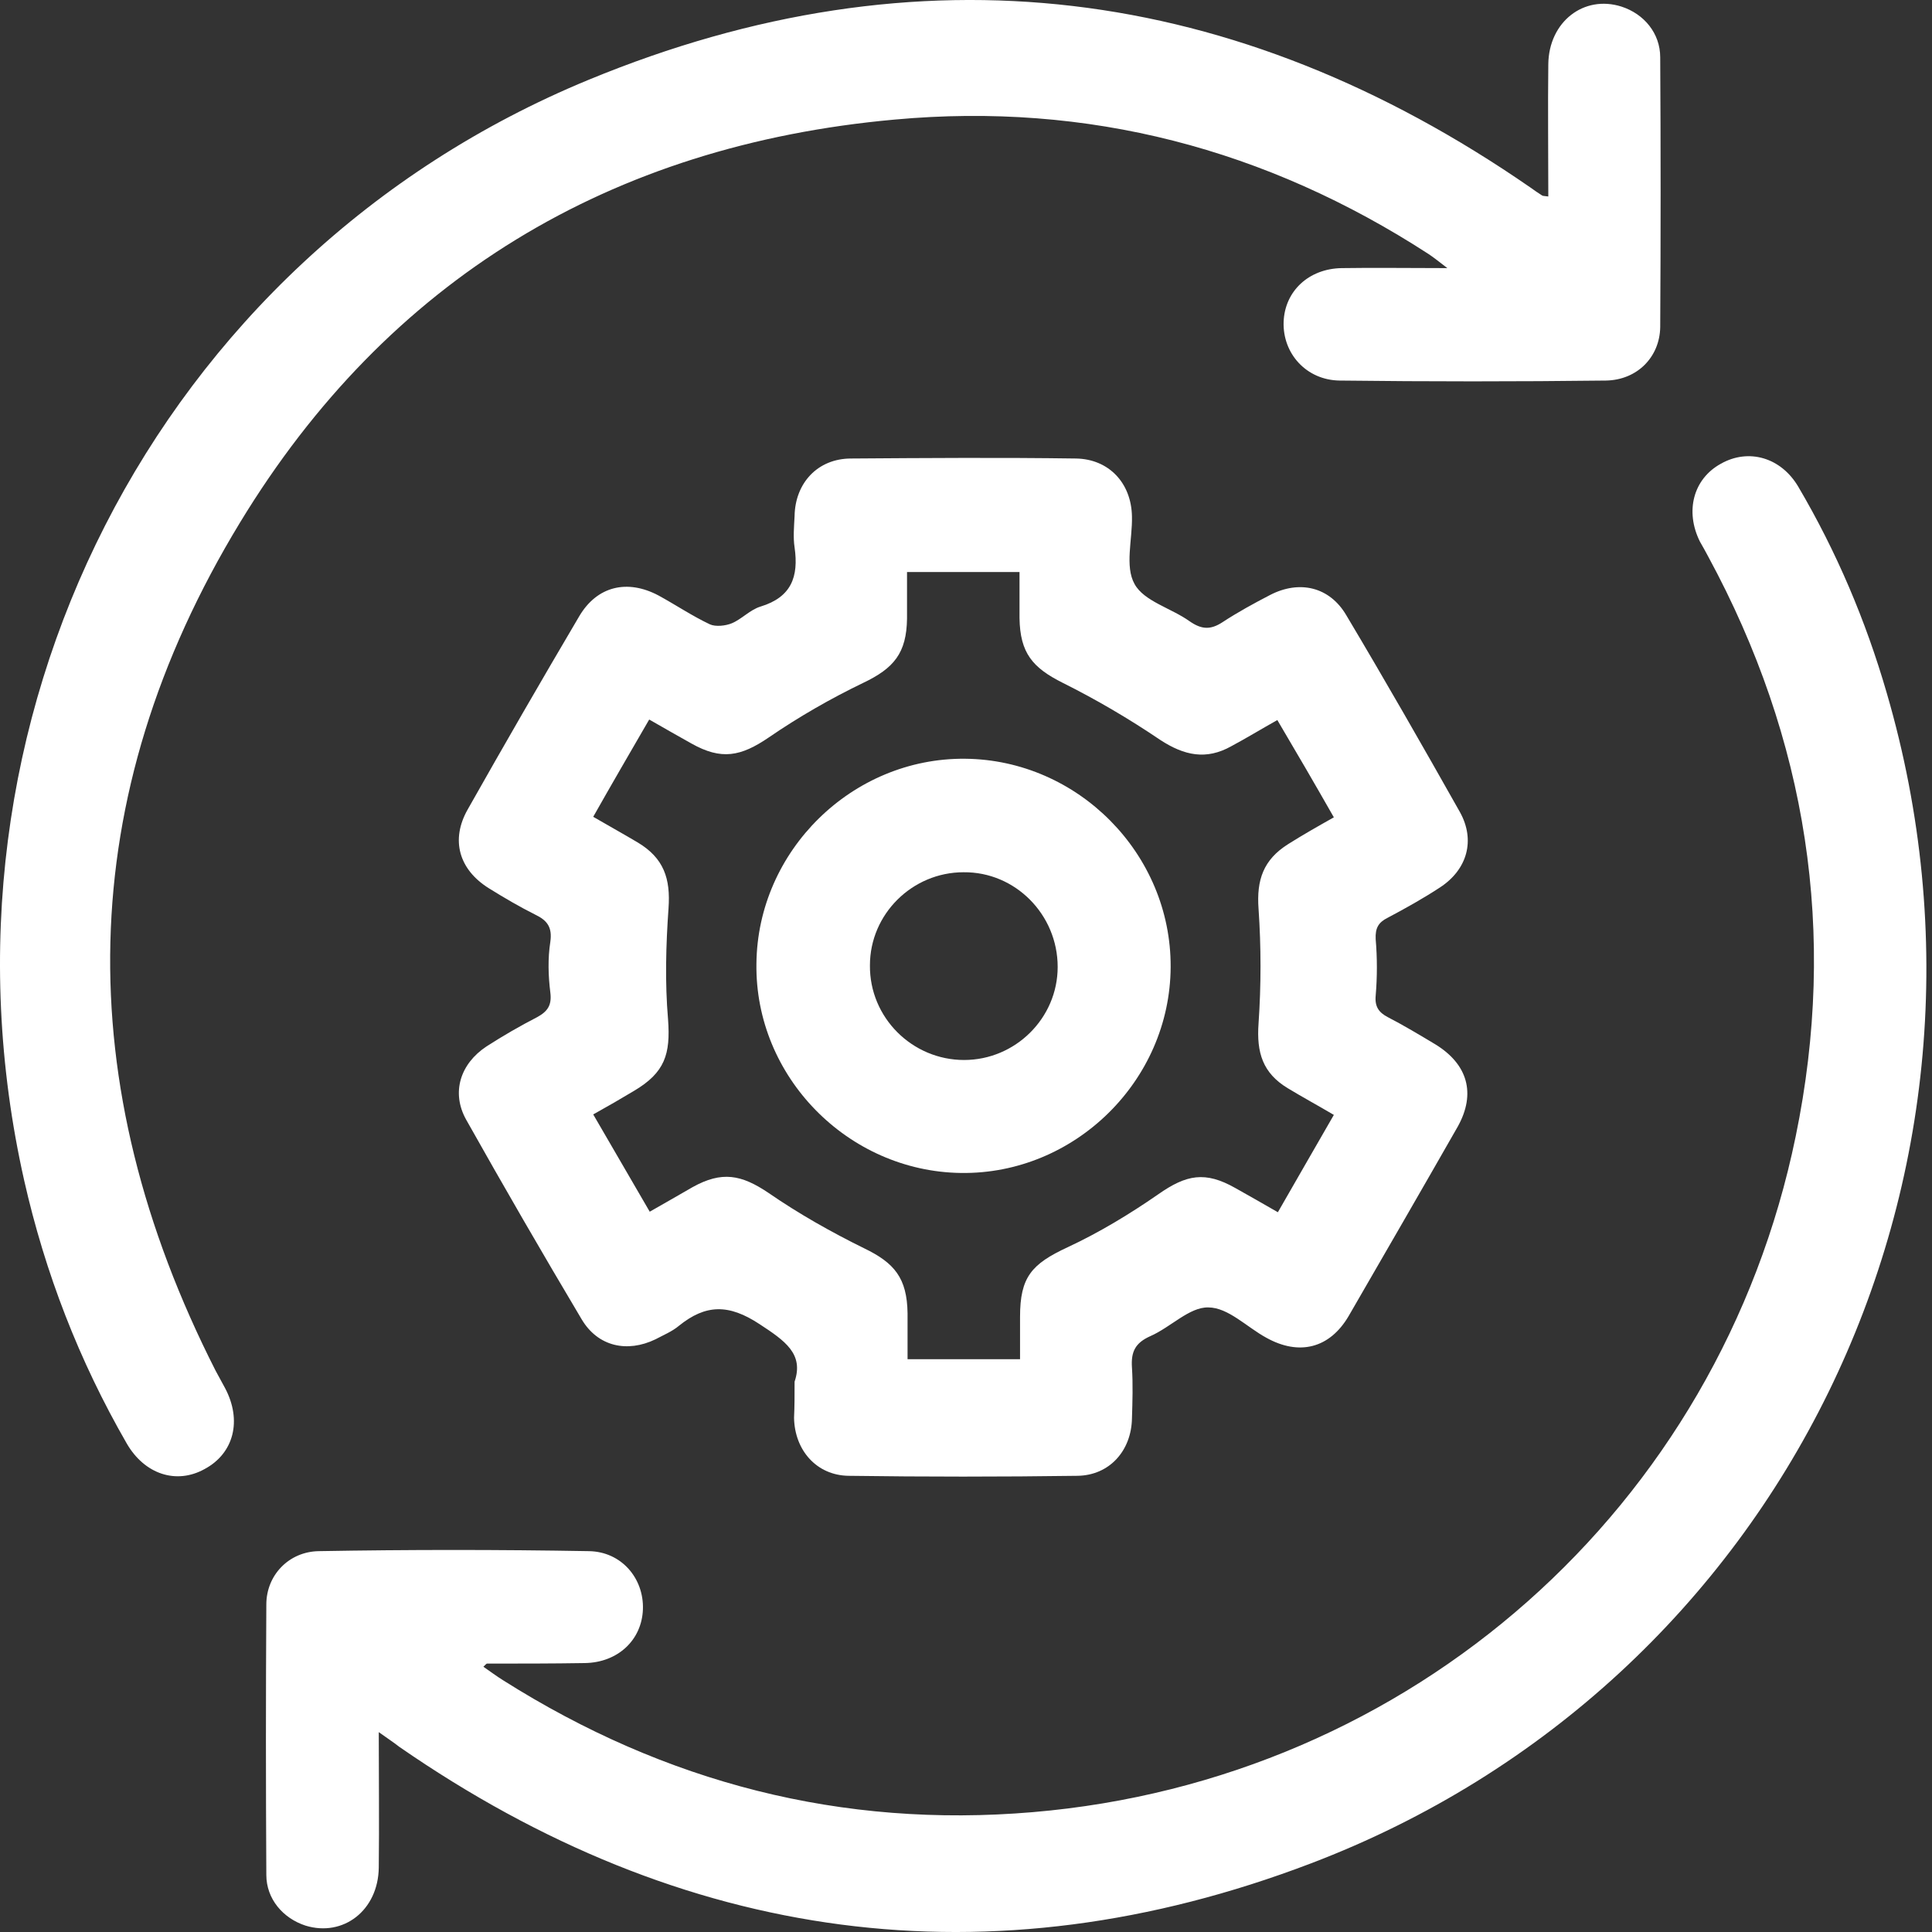
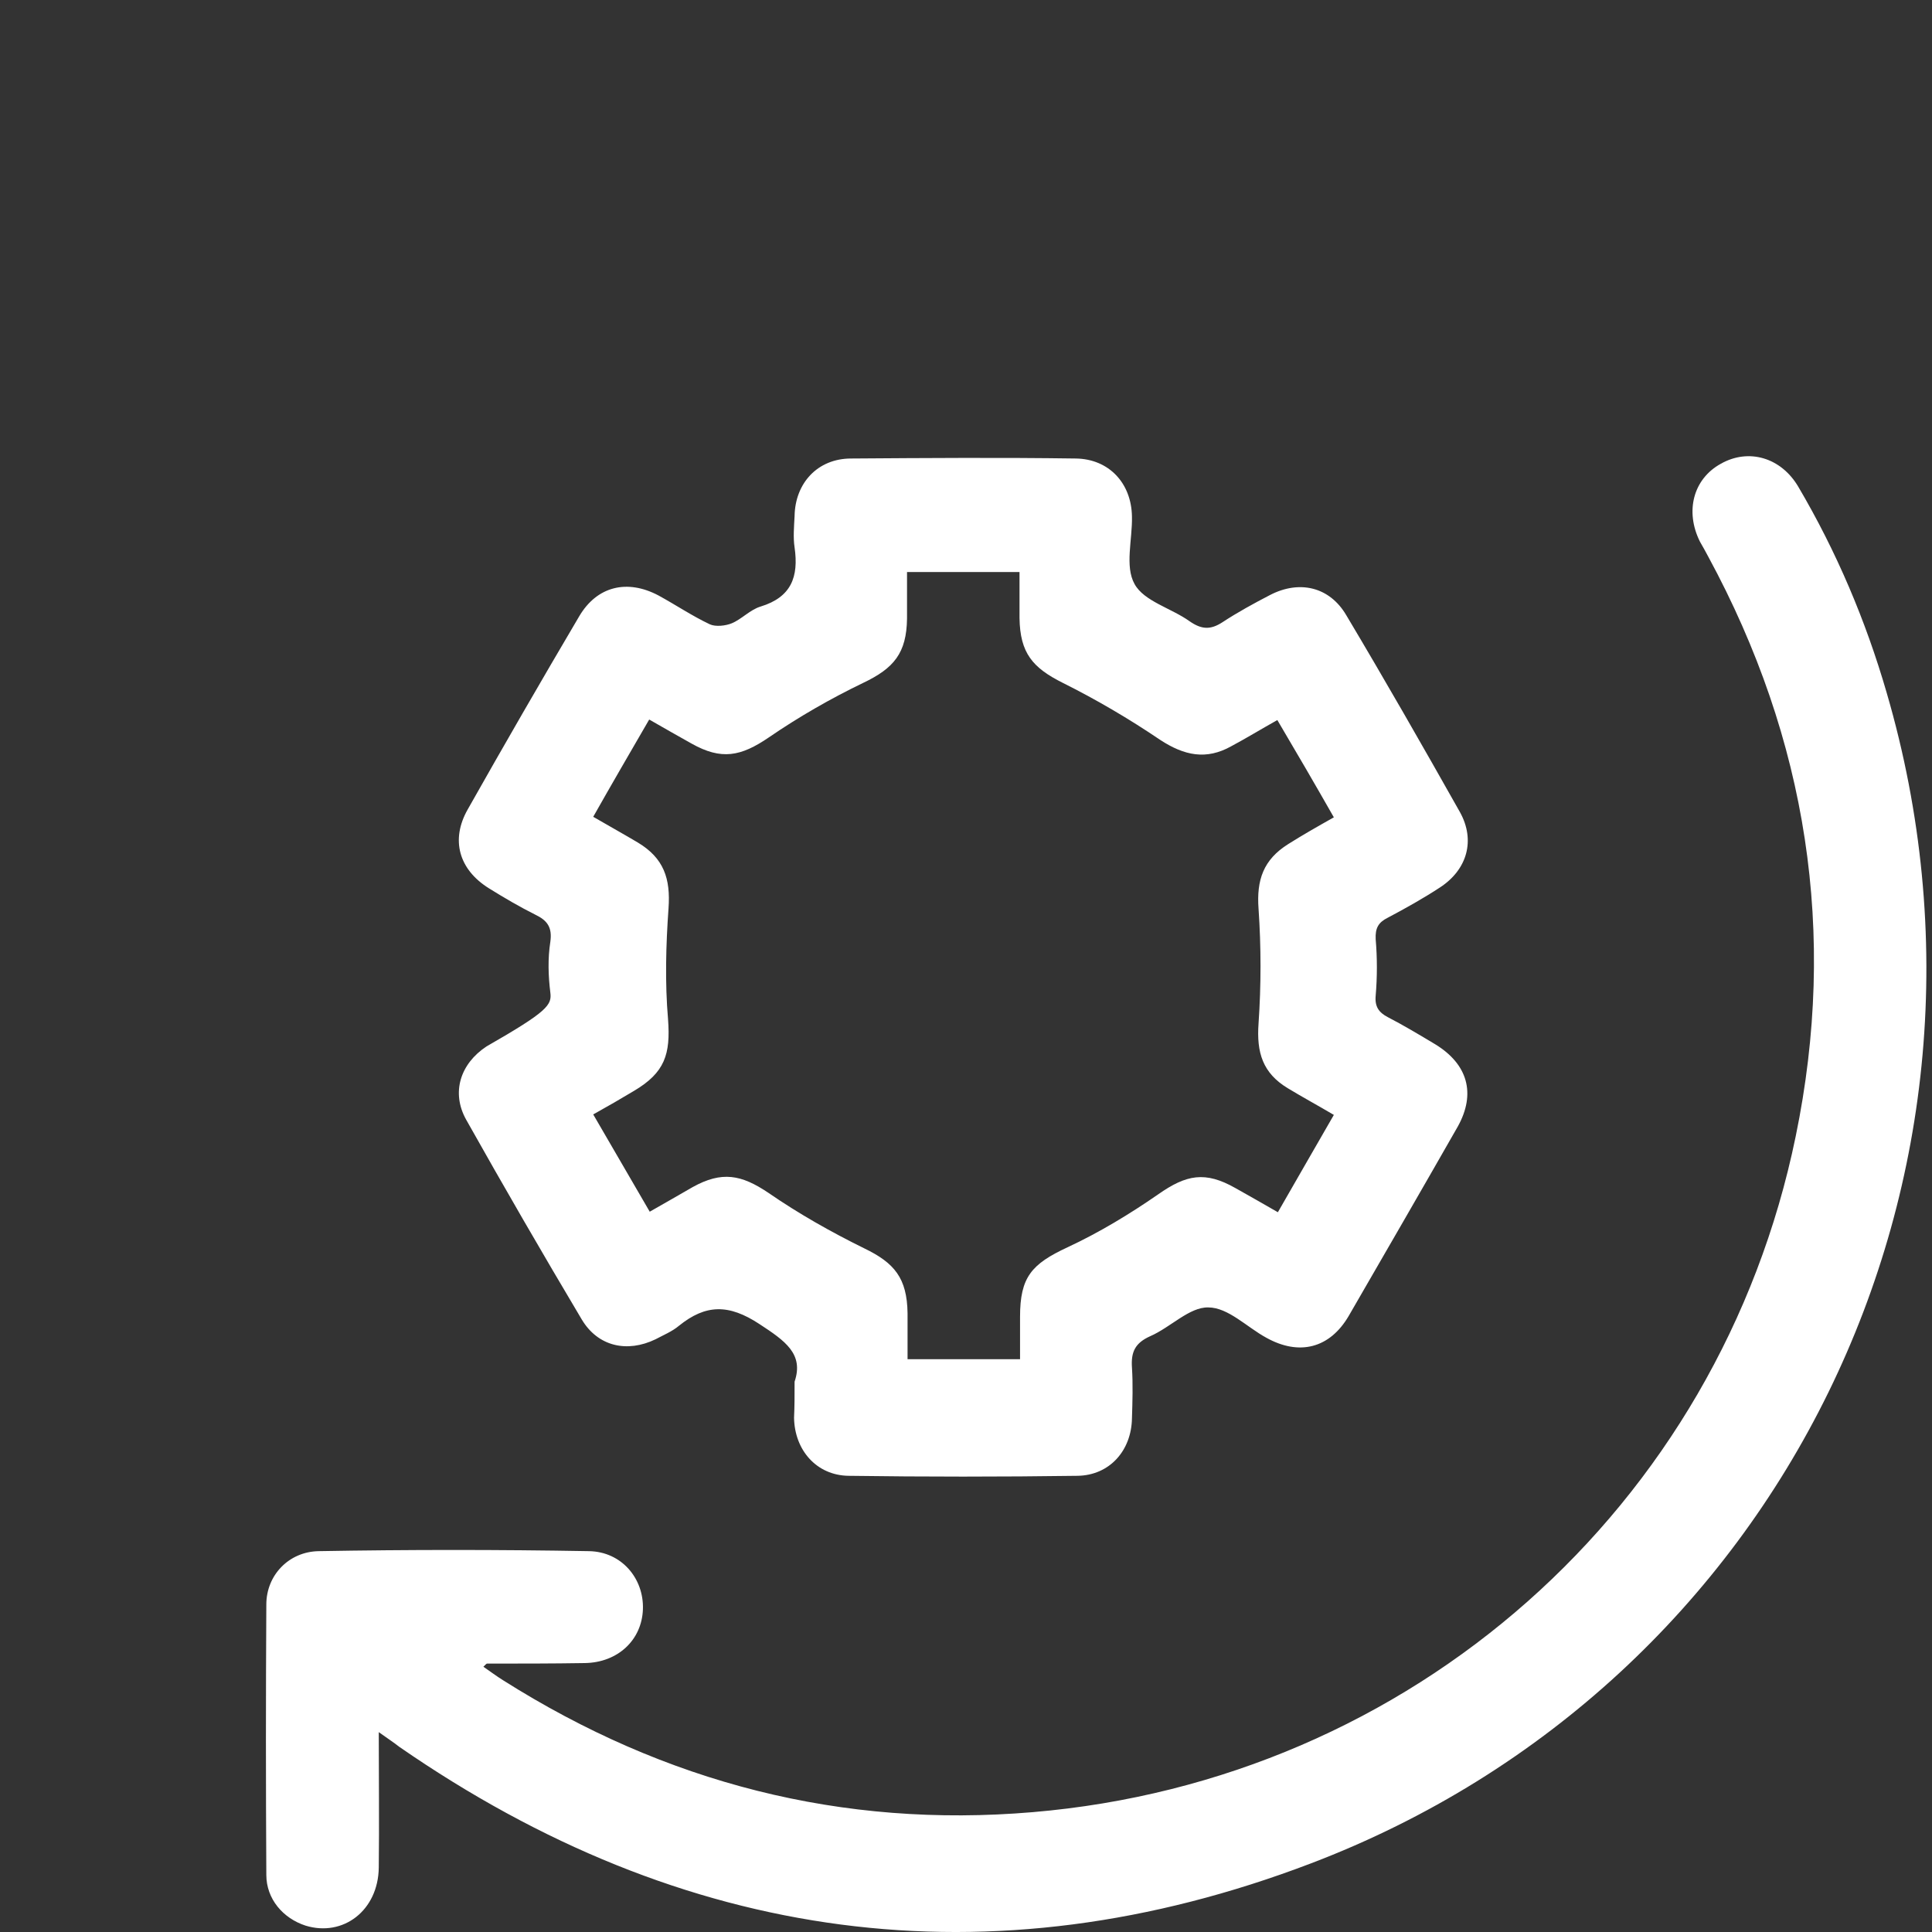
<svg xmlns="http://www.w3.org/2000/svg" width="40" height="40" viewBox="0 0 40 40" fill="none">
  <rect x="0" y="0" width="40" height="40" fill="#333333" stroke="none" />
-   <path d="M16.451 28.606C16.646 28.032 16.256 27.762 15.726 27.415C15.087 26.993 14.61 27.003 14.058 27.448C13.917 27.567 13.733 27.642 13.571 27.729C12.986 28.011 12.38 27.881 12.044 27.317C11.232 25.953 10.43 24.567 9.651 23.181C9.337 22.618 9.531 22.022 10.073 21.665C10.409 21.448 10.766 21.242 11.123 21.058C11.34 20.939 11.427 20.809 11.394 20.549C11.351 20.203 11.34 19.846 11.394 19.499C11.437 19.196 11.329 19.055 11.08 18.936C10.755 18.773 10.441 18.589 10.127 18.394C9.499 18.005 9.326 17.387 9.683 16.759C10.441 15.416 11.21 14.085 11.99 12.763C12.358 12.135 12.986 11.984 13.636 12.33C13.993 12.525 14.329 12.752 14.697 12.926C14.816 12.98 15.022 12.958 15.152 12.904C15.357 12.818 15.531 12.623 15.747 12.558C16.386 12.363 16.538 11.94 16.451 11.334C16.419 11.128 16.44 10.901 16.451 10.684C16.462 10.002 16.928 9.493 17.621 9.493C19.169 9.482 20.729 9.471 22.277 9.493C22.959 9.504 23.425 10.002 23.436 10.695C23.447 11.171 23.284 11.724 23.49 12.092C23.685 12.449 24.248 12.59 24.627 12.861C24.876 13.034 25.06 13.045 25.309 12.883C25.623 12.677 25.959 12.493 26.295 12.319C26.901 12.005 27.529 12.146 27.876 12.742C28.677 14.085 29.457 15.449 30.226 16.813C30.551 17.398 30.377 18.005 29.814 18.373C29.468 18.6 29.099 18.806 28.731 19.001C28.536 19.098 28.471 19.217 28.482 19.445C28.515 19.835 28.515 20.224 28.482 20.614C28.461 20.842 28.547 20.961 28.731 21.058C29.067 21.232 29.392 21.427 29.717 21.622C30.388 22.033 30.561 22.639 30.183 23.322C29.435 24.632 28.677 25.942 27.919 27.253C27.529 27.913 26.901 28.076 26.219 27.697C25.818 27.48 25.428 27.069 25.017 27.069C24.627 27.058 24.237 27.48 23.815 27.664C23.501 27.805 23.414 27.989 23.436 28.314C23.458 28.66 23.447 29.018 23.436 29.364C23.425 30.036 22.97 30.545 22.31 30.555C20.729 30.577 19.148 30.577 17.567 30.555C16.906 30.545 16.451 30.025 16.44 29.353C16.451 29.115 16.451 28.909 16.451 28.606ZM27.616 16.922C27.215 16.218 26.836 15.568 26.446 14.908C26.1 15.102 25.797 15.287 25.494 15.449C24.974 15.741 24.519 15.644 24.021 15.319C23.382 14.886 22.7 14.485 22.006 14.139C21.378 13.825 21.119 13.521 21.108 12.796C21.108 12.482 21.108 12.157 21.108 11.843C20.296 11.843 19.548 11.843 18.779 11.843C18.779 12.189 18.779 12.493 18.779 12.807C18.769 13.521 18.509 13.835 17.87 14.139C17.198 14.463 16.538 14.842 15.921 15.265C15.336 15.665 14.935 15.741 14.318 15.395C14.025 15.232 13.744 15.07 13.441 14.897C13.04 15.59 12.661 16.239 12.282 16.911C12.618 17.106 12.91 17.268 13.203 17.442C13.744 17.766 13.885 18.189 13.841 18.806C13.787 19.564 13.766 20.344 13.831 21.102C13.885 21.827 13.766 22.206 13.127 22.585C12.856 22.748 12.575 22.91 12.282 23.073C12.683 23.766 13.062 24.415 13.452 25.087C13.777 24.903 14.058 24.74 14.34 24.578C14.946 24.242 15.347 24.318 15.91 24.697C16.538 25.13 17.209 25.509 17.892 25.845C18.52 26.148 18.779 26.462 18.79 27.188C18.79 27.502 18.79 27.826 18.79 28.141C19.602 28.141 20.35 28.141 21.119 28.141C21.119 27.826 21.119 27.545 21.119 27.263C21.119 26.44 21.357 26.17 22.104 25.823C22.754 25.52 23.382 25.141 23.977 24.729C24.562 24.318 24.952 24.242 25.58 24.599C25.872 24.762 26.154 24.924 26.457 25.098C26.858 24.404 27.226 23.755 27.616 23.083C27.269 22.878 26.966 22.715 26.663 22.531C26.143 22.217 26.013 21.795 26.057 21.188C26.111 20.398 26.111 19.607 26.057 18.817C26.013 18.221 26.154 17.799 26.674 17.474C26.966 17.29 27.269 17.117 27.616 16.922Z" fill="white" />
+   <path d="M16.451 28.606C16.646 28.032 16.256 27.762 15.726 27.415C15.087 26.993 14.61 27.003 14.058 27.448C13.917 27.567 13.733 27.642 13.571 27.729C12.986 28.011 12.38 27.881 12.044 27.317C11.232 25.953 10.43 24.567 9.651 23.181C9.337 22.618 9.531 22.022 10.073 21.665C11.34 20.939 11.427 20.809 11.394 20.549C11.351 20.203 11.34 19.846 11.394 19.499C11.437 19.196 11.329 19.055 11.08 18.936C10.755 18.773 10.441 18.589 10.127 18.394C9.499 18.005 9.326 17.387 9.683 16.759C10.441 15.416 11.21 14.085 11.99 12.763C12.358 12.135 12.986 11.984 13.636 12.33C13.993 12.525 14.329 12.752 14.697 12.926C14.816 12.98 15.022 12.958 15.152 12.904C15.357 12.818 15.531 12.623 15.747 12.558C16.386 12.363 16.538 11.94 16.451 11.334C16.419 11.128 16.44 10.901 16.451 10.684C16.462 10.002 16.928 9.493 17.621 9.493C19.169 9.482 20.729 9.471 22.277 9.493C22.959 9.504 23.425 10.002 23.436 10.695C23.447 11.171 23.284 11.724 23.49 12.092C23.685 12.449 24.248 12.59 24.627 12.861C24.876 13.034 25.06 13.045 25.309 12.883C25.623 12.677 25.959 12.493 26.295 12.319C26.901 12.005 27.529 12.146 27.876 12.742C28.677 14.085 29.457 15.449 30.226 16.813C30.551 17.398 30.377 18.005 29.814 18.373C29.468 18.6 29.099 18.806 28.731 19.001C28.536 19.098 28.471 19.217 28.482 19.445C28.515 19.835 28.515 20.224 28.482 20.614C28.461 20.842 28.547 20.961 28.731 21.058C29.067 21.232 29.392 21.427 29.717 21.622C30.388 22.033 30.561 22.639 30.183 23.322C29.435 24.632 28.677 25.942 27.919 27.253C27.529 27.913 26.901 28.076 26.219 27.697C25.818 27.48 25.428 27.069 25.017 27.069C24.627 27.058 24.237 27.48 23.815 27.664C23.501 27.805 23.414 27.989 23.436 28.314C23.458 28.66 23.447 29.018 23.436 29.364C23.425 30.036 22.97 30.545 22.31 30.555C20.729 30.577 19.148 30.577 17.567 30.555C16.906 30.545 16.451 30.025 16.44 29.353C16.451 29.115 16.451 28.909 16.451 28.606ZM27.616 16.922C27.215 16.218 26.836 15.568 26.446 14.908C26.1 15.102 25.797 15.287 25.494 15.449C24.974 15.741 24.519 15.644 24.021 15.319C23.382 14.886 22.7 14.485 22.006 14.139C21.378 13.825 21.119 13.521 21.108 12.796C21.108 12.482 21.108 12.157 21.108 11.843C20.296 11.843 19.548 11.843 18.779 11.843C18.779 12.189 18.779 12.493 18.779 12.807C18.769 13.521 18.509 13.835 17.87 14.139C17.198 14.463 16.538 14.842 15.921 15.265C15.336 15.665 14.935 15.741 14.318 15.395C14.025 15.232 13.744 15.07 13.441 14.897C13.04 15.59 12.661 16.239 12.282 16.911C12.618 17.106 12.91 17.268 13.203 17.442C13.744 17.766 13.885 18.189 13.841 18.806C13.787 19.564 13.766 20.344 13.831 21.102C13.885 21.827 13.766 22.206 13.127 22.585C12.856 22.748 12.575 22.91 12.282 23.073C12.683 23.766 13.062 24.415 13.452 25.087C13.777 24.903 14.058 24.74 14.34 24.578C14.946 24.242 15.347 24.318 15.91 24.697C16.538 25.13 17.209 25.509 17.892 25.845C18.52 26.148 18.779 26.462 18.79 27.188C18.79 27.502 18.79 27.826 18.79 28.141C19.602 28.141 20.35 28.141 21.119 28.141C21.119 27.826 21.119 27.545 21.119 27.263C21.119 26.44 21.357 26.17 22.104 25.823C22.754 25.52 23.382 25.141 23.977 24.729C24.562 24.318 24.952 24.242 25.58 24.599C25.872 24.762 26.154 24.924 26.457 25.098C26.858 24.404 27.226 23.755 27.616 23.083C27.269 22.878 26.966 22.715 26.663 22.531C26.143 22.217 26.013 21.795 26.057 21.188C26.111 20.398 26.111 19.607 26.057 18.817C26.013 18.221 26.154 17.799 26.674 17.474C26.966 17.29 27.269 17.117 27.616 16.922Z" fill="white" />
  <path d="M7.842 35.862C7.842 36.858 7.853 37.757 7.842 38.666C7.831 39.554 7.106 40.107 6.326 39.868C5.86 39.717 5.514 39.316 5.514 38.818C5.503 36.955 5.503 35.093 5.514 33.219C5.514 32.613 5.98 32.126 6.597 32.115C8.459 32.082 10.322 32.082 12.195 32.115C12.867 32.126 13.332 32.678 13.311 33.317C13.289 33.956 12.791 34.421 12.109 34.432C11.437 34.443 10.755 34.443 10.084 34.443C10.073 34.443 10.062 34.454 10.008 34.508C10.149 34.605 10.279 34.703 10.419 34.79C13.777 36.912 17.426 37.854 21.378 37.519C29.219 36.858 35.597 31.216 37.178 23.527C38.044 19.326 37.416 15.308 35.37 11.529C35.315 11.421 35.25 11.312 35.196 11.215C34.882 10.587 35.056 9.915 35.629 9.601C36.203 9.276 36.875 9.471 37.232 10.078C38.023 11.421 38.629 12.85 39.062 14.344C41.986 24.361 36.896 34.865 27.14 38.58C20.491 41.114 14.134 40.226 8.265 36.165C8.156 36.078 8.037 36.002 7.842 35.862Z" fill="white" />
-   <path d="M32.056 4.068C32.056 3.136 32.045 2.227 32.056 1.328C32.067 0.451 32.792 -0.112 33.572 0.137C34.038 0.288 34.373 0.689 34.373 1.187C34.384 3.05 34.384 4.912 34.373 6.775C34.362 7.392 33.897 7.869 33.247 7.879C31.406 7.901 29.576 7.901 27.735 7.879C27.042 7.869 26.555 7.316 26.576 6.667C26.598 6.028 27.096 5.562 27.778 5.551C28.461 5.54 29.143 5.551 29.966 5.551C29.771 5.4 29.674 5.324 29.576 5.259C26.219 3.082 22.526 2.108 18.52 2.476C12.639 3.006 8.026 5.789 4.972 10.814C1.507 16.51 1.442 22.434 4.464 28.379C4.528 28.498 4.593 28.617 4.658 28.736C5.016 29.408 4.843 30.09 4.236 30.415C3.651 30.74 2.991 30.523 2.623 29.884C1.637 28.173 0.933 26.354 0.5 24.437C-1.633 14.962 3.207 5.356 12.185 1.653C19.029 -1.174 25.58 -0.34 31.688 3.884C31.764 3.938 31.839 3.992 31.926 4.046C31.937 4.057 31.969 4.057 32.056 4.068Z" fill="white" />
-   <path d="M19.982 15.709C22.321 15.731 24.248 17.68 24.237 20.019C24.227 22.38 22.245 24.318 19.895 24.285C17.556 24.253 15.628 22.293 15.661 19.954C15.682 17.615 17.642 15.687 19.982 15.709ZM19.949 18.059C18.888 18.059 18.011 18.925 18.011 19.986C18 21.069 18.888 21.946 19.96 21.946C21.021 21.946 21.898 21.08 21.898 20.019C21.898 18.936 21.021 18.048 19.949 18.059Z" fill="white" />
</svg>